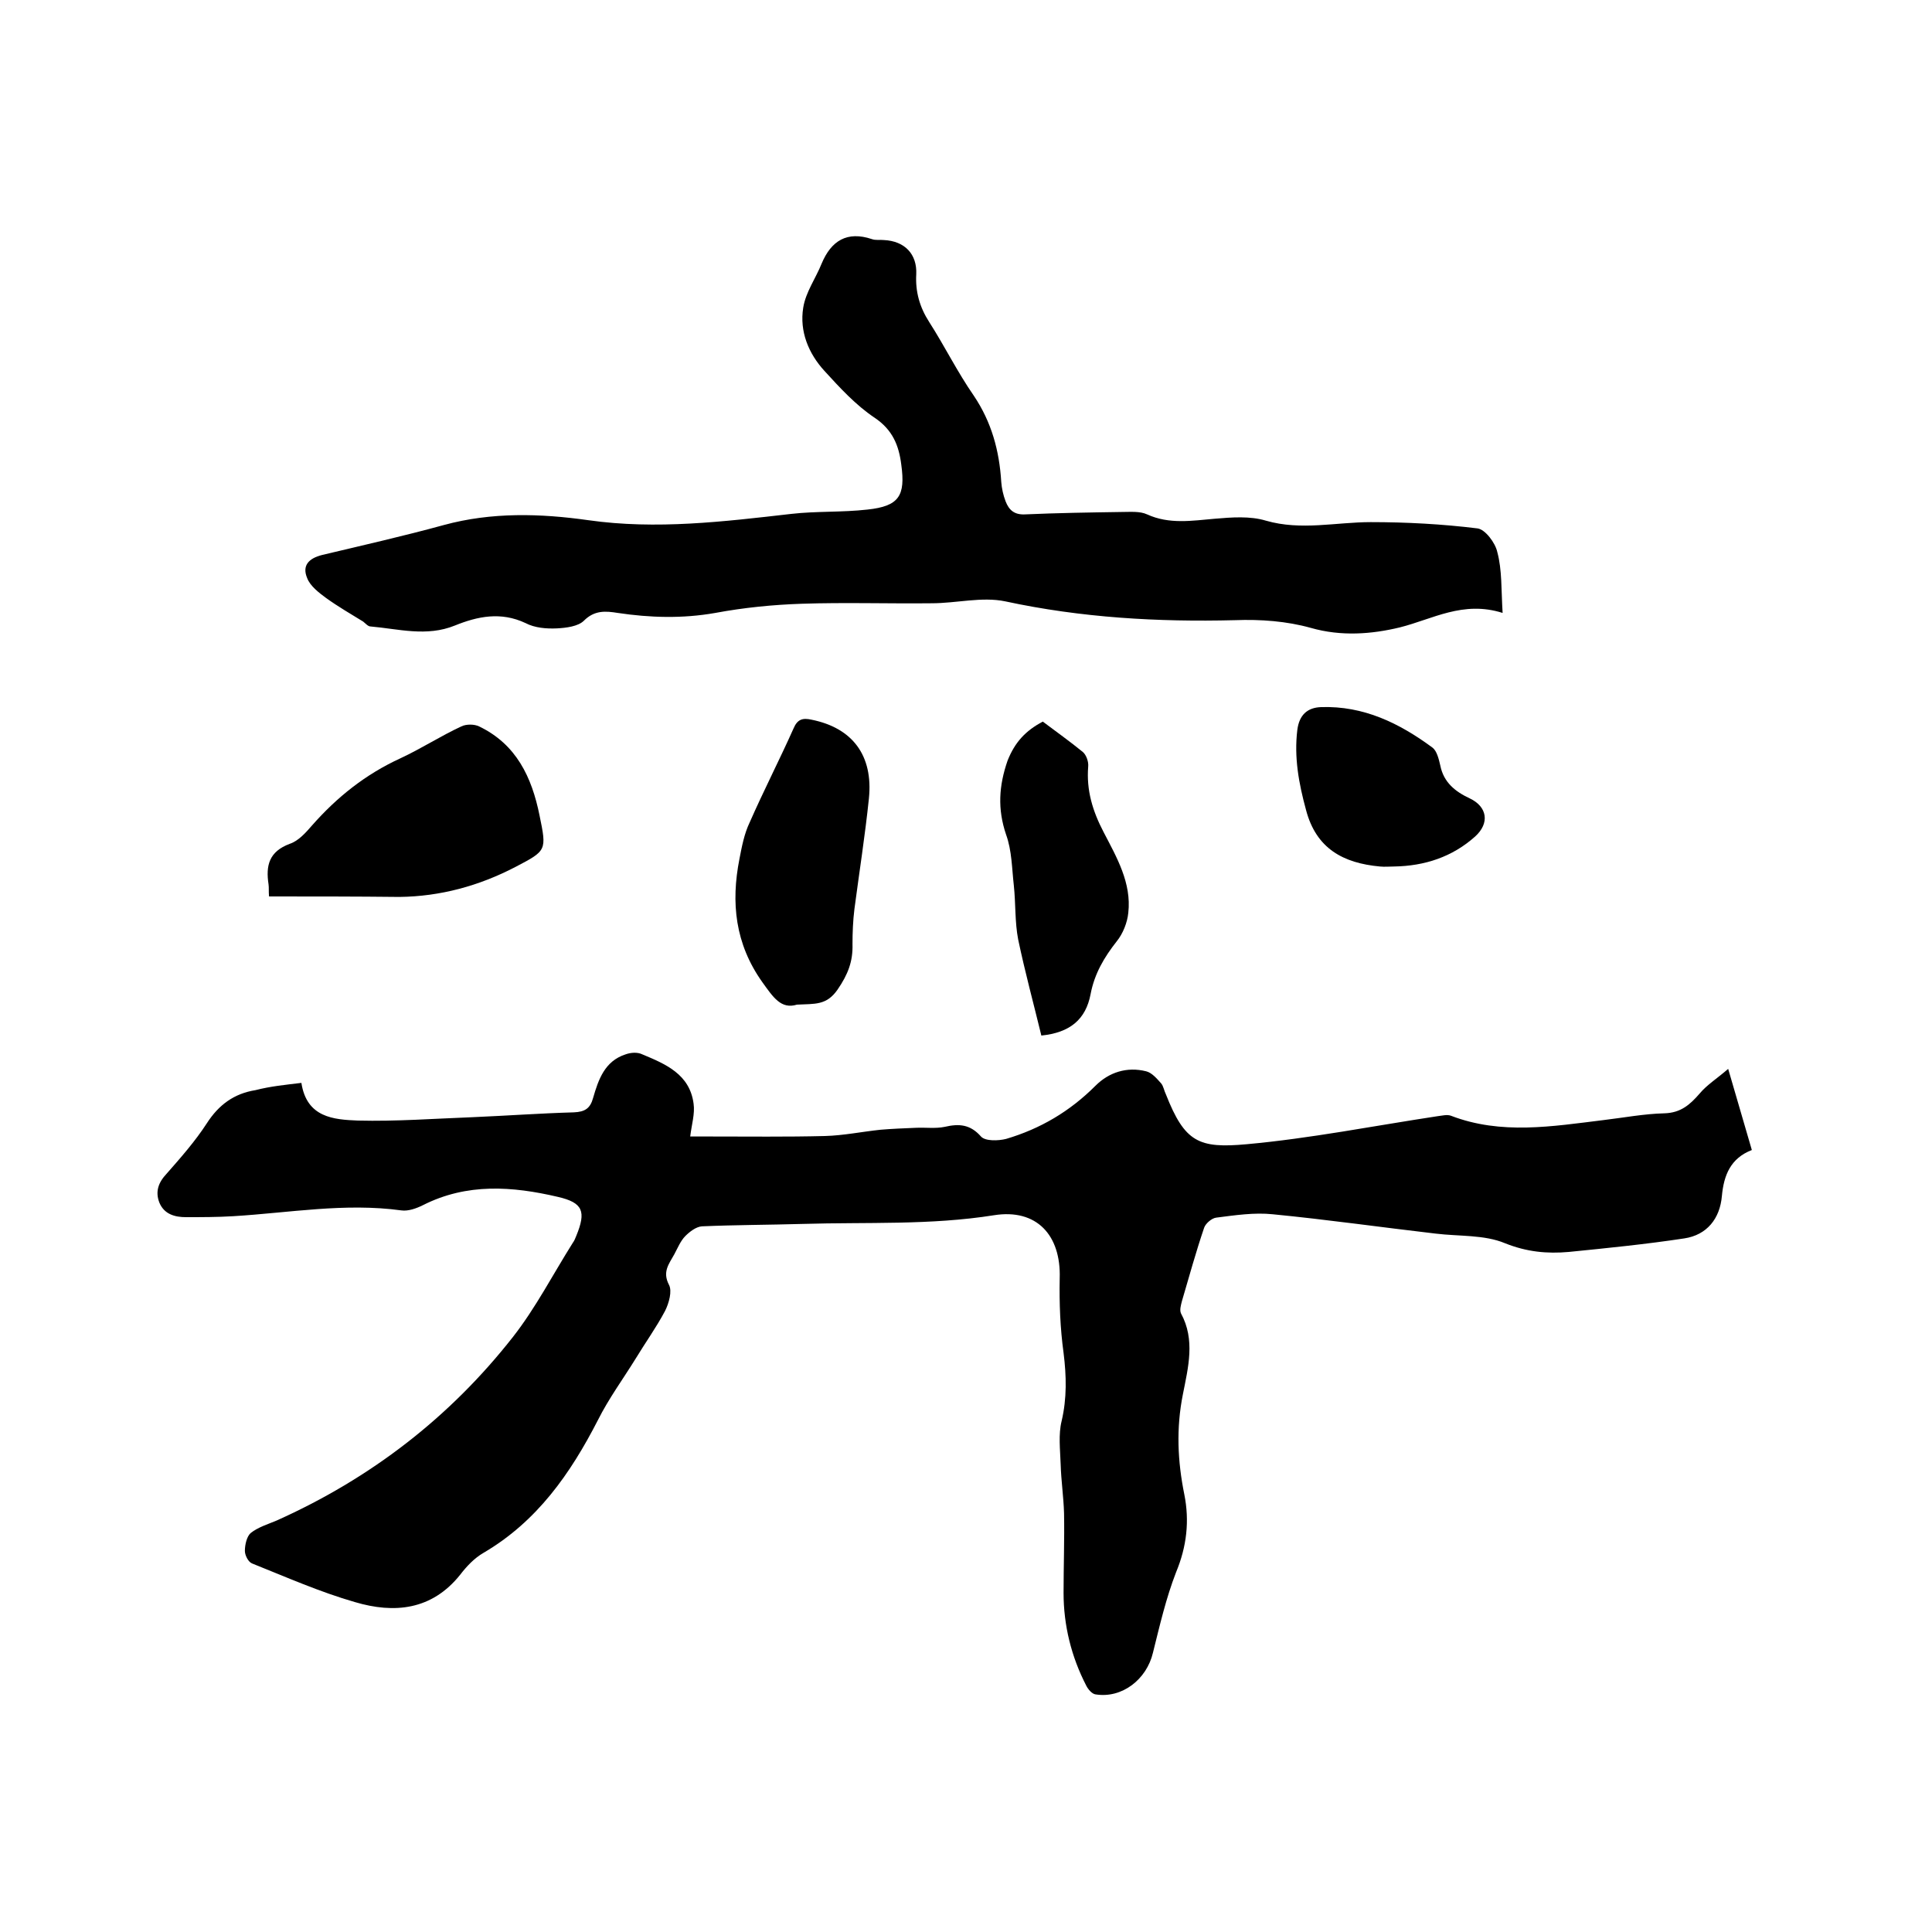
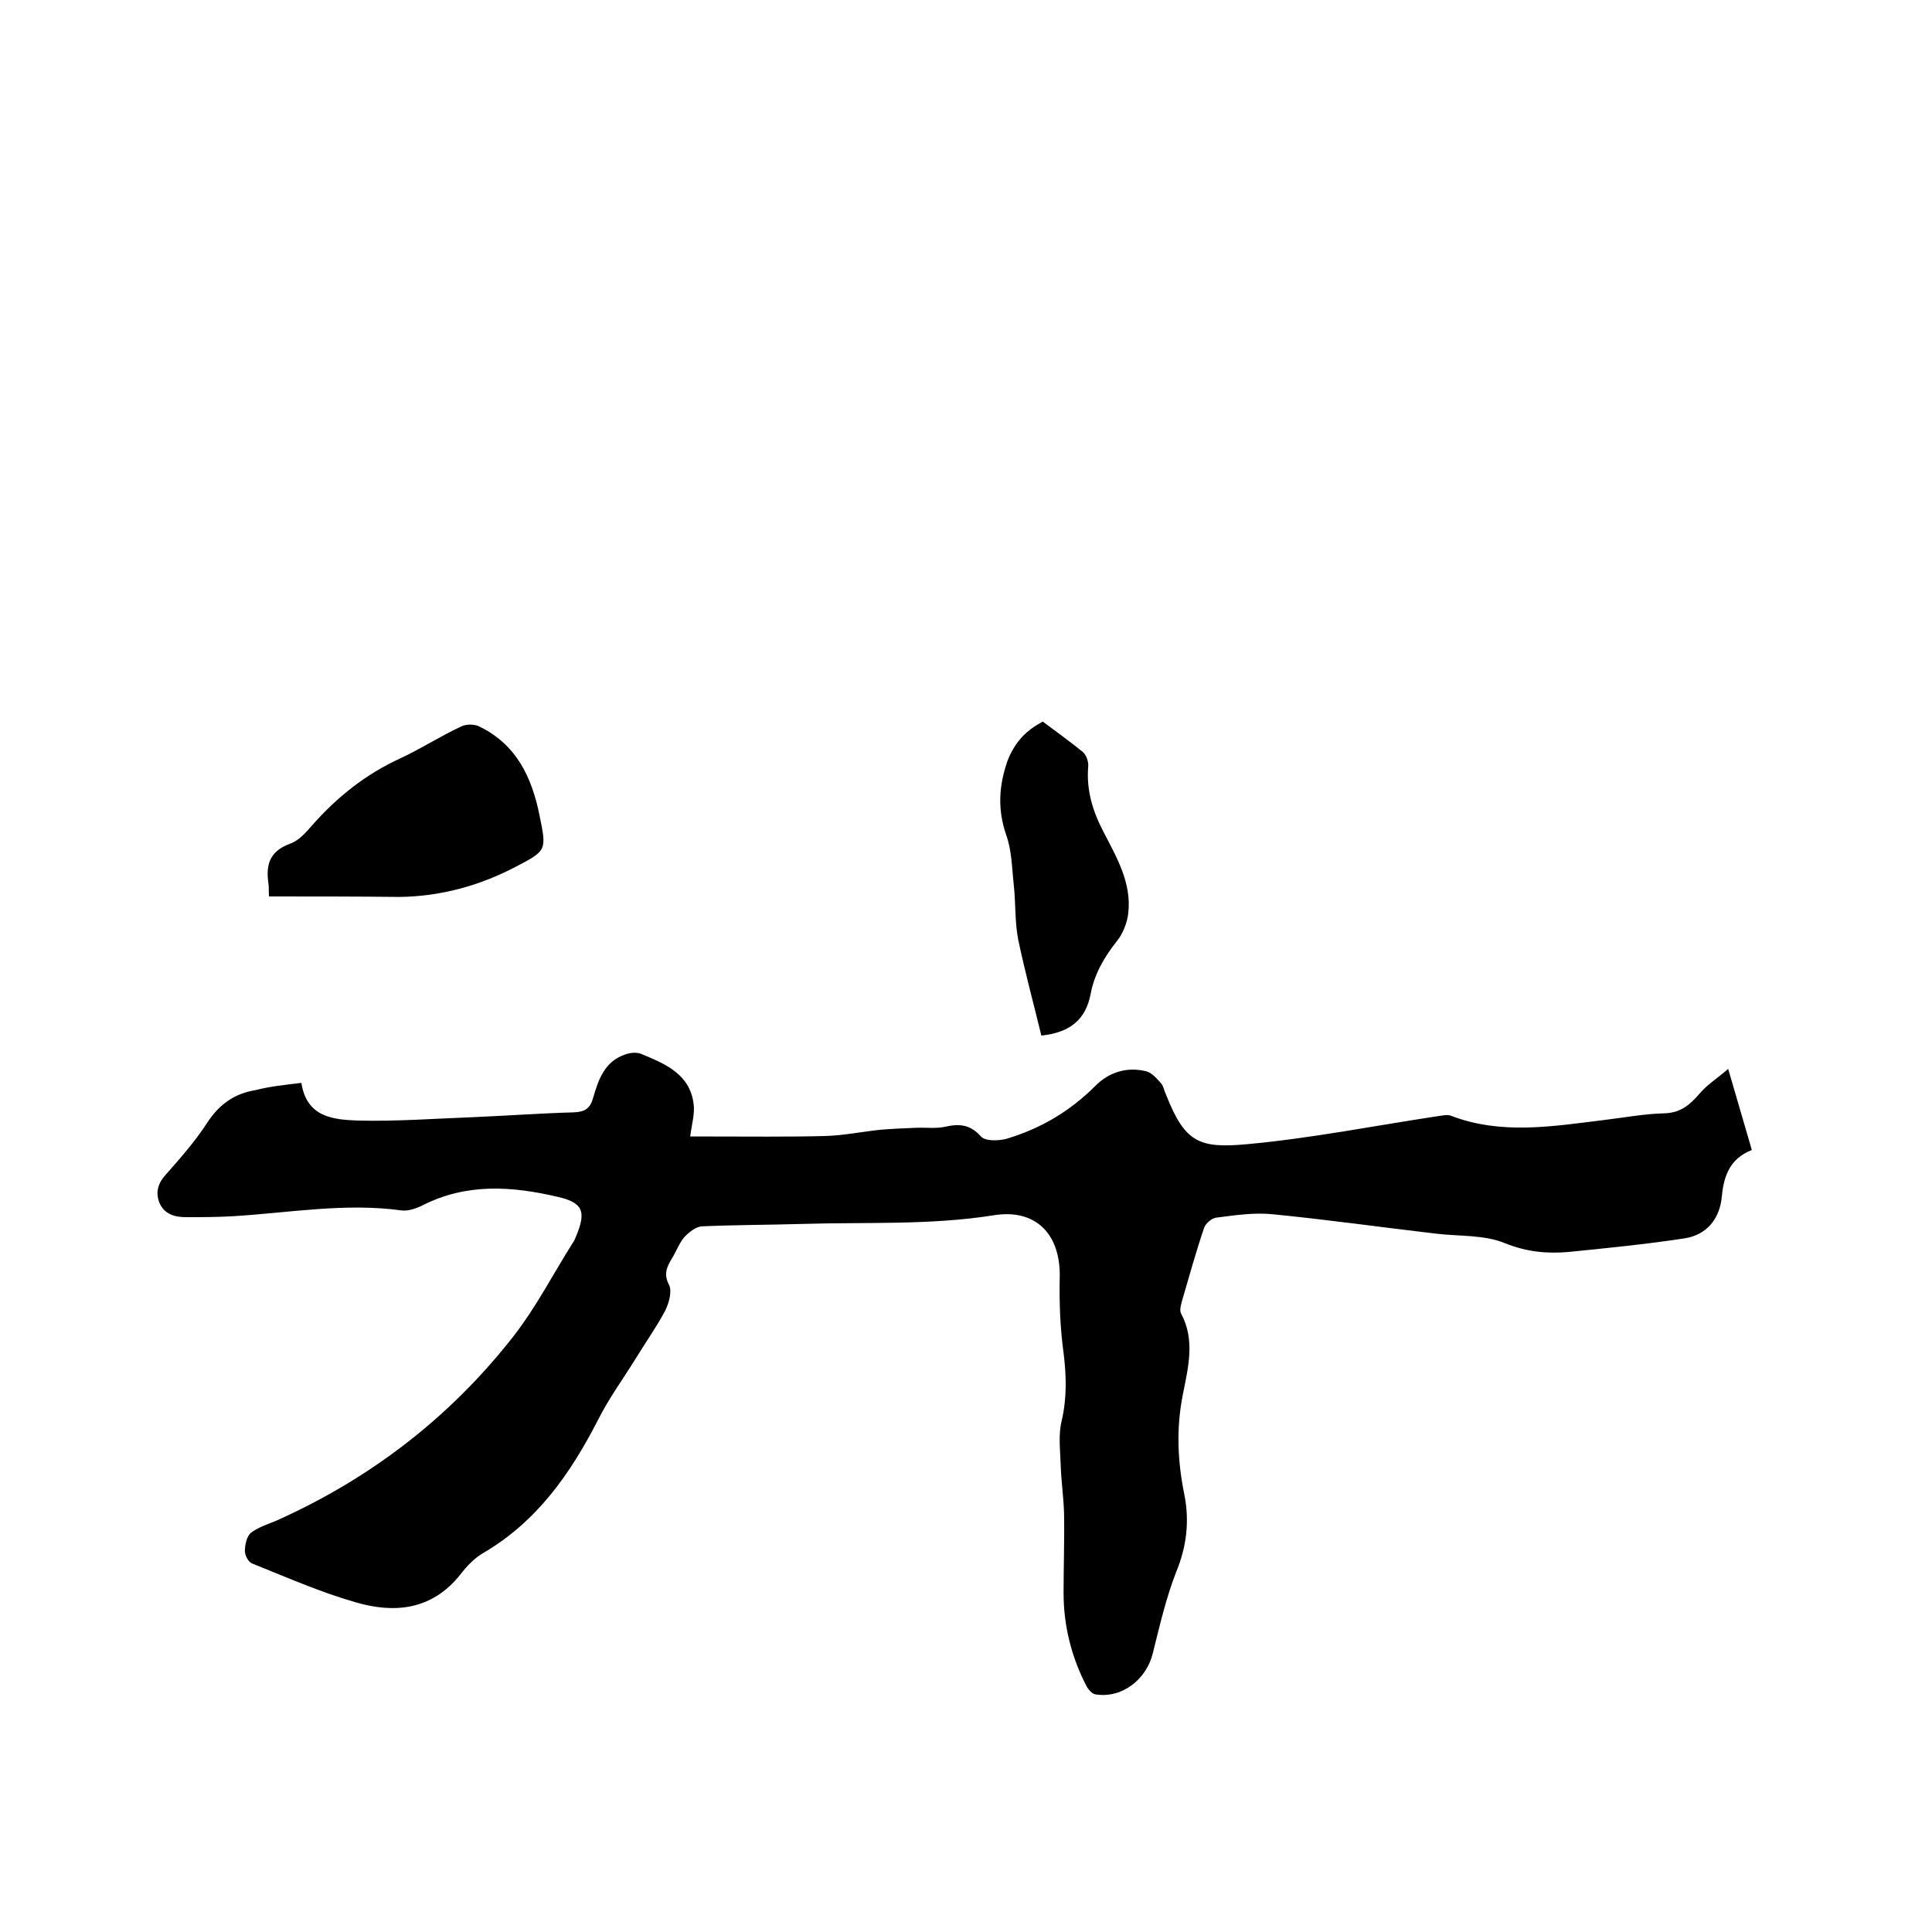
<svg xmlns="http://www.w3.org/2000/svg" enable-background="new 0 0 400 400" viewBox="0 0 400 400">
  <path d="m62.4 224.2c1.1 7.2 6.7 7.6 11.7 7.8 7.9.2 15.8-.4 23.8-.7 7-.3 13.9-.8 20.9-1 2.3-.1 3.4-.8 4-3 1.1-3.8 2.4-7.6 6.7-9 1.1-.4 2.5-.5 3.5 0 4.8 2 9.8 4.1 10.6 10.2.3 2.1-.4 4.3-.7 6.8h4.1c7.9 0 15.9.1 23.8-.1 3.8-.1 7.7-.9 11.5-1.3 2.4-.2 4.8-.3 7.3-.4 2-.1 4.1.2 6-.2 3-.7 5.3-.5 7.5 2 .9 1 3.6.9 5.2.5 7.1-2.1 13.2-5.7 18.5-11 2.8-2.8 6.5-4 10.5-3 1.2.3 2.2 1.5 3.1 2.5.5.6.6 1.5 1 2.3 3.9 9.9 6.8 11.2 16.7 10.3 13.2-1.2 26.3-3.8 39.5-5.8.9-.1 2-.4 2.8-.1 10.4 4 21 2.2 31.6.9 4.2-.5 8.4-1.3 12.6-1.4 3.4-.1 5.3-1.8 7.3-4.1 1.5-1.8 3.6-3.1 5.9-5.1 1.8 6.2 3.3 11.3 4.9 16.8-4.4 1.7-5.8 5.2-6.2 9.5-.4 4.7-3.1 8.1-7.8 8.8-7.9 1.2-15.9 2-23.9 2.8-4.5.4-8.7 0-13.2-1.8-4.3-1.8-9.5-1.4-14.4-2-11.2-1.3-22.4-2.9-33.7-4-3.8-.4-7.8.2-11.7.7-.9.1-2.2 1.2-2.5 2.1-1.7 5-3.1 10.1-4.6 15.2-.2.8-.5 1.8-.2 2.5 3 5.5 1.5 11.2.4 16.8-1.4 7-1.1 13.8.3 20.7 1.1 5.5.5 10.8-1.7 16.1-2.1 5.4-3.4 11.1-4.8 16.7-1.3 5.5-6.4 9.5-11.9 8.6-.7-.1-1.5-1-1.9-1.8-3.1-6-4.7-12.5-4.7-19.2 0-5.5.2-11 .1-16.5-.1-3.4-.6-6.7-.7-10.1-.1-3-.5-6.2.2-9 1.1-4.7 1-9.3.4-14.1-.7-5.1-.9-10.3-.8-15.4.3-9-4.8-14.5-13.6-13.1-13.2 2.1-26.4 1.4-39.6 1.8-7 .2-14 .2-20.9.5-1.2.1-2.5 1.1-3.4 2-1 1-1.6 2.5-2.3 3.8-1.1 2-2.5 3.6-1.1 6.3.7 1.3 0 3.8-.8 5.4-1.8 3.4-4.1 6.6-6.1 9.9-2.6 4.2-5.6 8.3-7.8 12.7-5.7 11.1-12.6 21-23.7 27.5-1.9 1.1-3.5 2.8-4.8 4.5-5.9 7.4-13.7 8.1-21.8 5.7-7.3-2.1-14.3-5.2-21.3-8-.8-.3-1.5-1.7-1.5-2.6 0-1.3.4-3 1.2-3.7 1.5-1.2 3.5-1.8 5.4-2.6 19.4-8.7 35.8-21.3 48.9-38 4.7-6 8.3-13 12.4-19.5.3-.4.5-.9.7-1.4 2.1-5.1 1.4-6.9-3.8-8.1-9.4-2.2-18.8-2.9-27.9 1.7-1.4.7-3.1 1.3-4.5 1.1-11.7-1.6-23.2.5-34.8 1.2-3.3.2-6.6.2-9.8.2-2.3 0-4.5-.6-5.5-3-.9-2.3-.2-4.2 1.5-6 2.9-3.3 5.9-6.7 8.3-10.4 2.5-3.9 5.7-6.2 10.1-6.9 3.1-.8 6.2-1.1 9.5-1.5z" />
-   <path d="m311.1 126.9c-8.2-2.6-14.5 1.3-21.3 3-5.8 1.4-12.1 1.9-18.4.1-5-1.4-10.4-1.8-15.7-1.6-16 .4-31.8-.5-47.6-3.9-4.8-1-10.1.4-15.2.4-9 .1-18-.2-26.9.1-6 .2-12 .8-17.9 1.9-6.8 1.2-13.5 1-20.2 0-2.5-.4-4.8-.6-7 1.6-1.2 1.2-3.7 1.5-5.6 1.6-2.2.1-4.6-.1-6.5-1.1-5.1-2.4-9.9-1.4-14.6.5-5.9 2.4-11.7.7-17.5.2-.5 0-1-.6-1.5-1-2.6-1.6-5.2-3.1-7.7-4.9-1.5-1.1-3.3-2.5-3.9-4.1-1.1-2.6.3-4.1 3.1-4.8 8.4-2 16.8-3.9 25.2-6.2 9.9-2.7 20-2.4 29.9-1 14.1 2 28 .3 42-1.3 5.2-.6 10.5-.3 15.8-.9 6.5-.7 7.9-2.8 7-9.3-.5-4-1.8-7.2-5.5-9.7-3.9-2.6-7.2-6.2-10.4-9.7-3.3-3.6-5.2-8.2-4.4-13.1.5-3.2 2.6-6.1 3.8-9.1 2-4.8 5.3-6.8 10.4-5.1.8.3 1.7.1 2.5.2 4.3.2 6.9 2.9 6.7 7.1-.2 3.6.7 6.8 2.7 9.9 3.2 5 5.8 10.3 9.2 15.2 3.7 5.5 5.3 11.4 5.7 17.9.1 1.3.4 2.7.9 4 .7 1.8 1.8 2.8 4 2.7 6.7-.3 13.3-.4 20-.5 1.8 0 3.8-.2 5.3.5 4.6 2.1 9.3 1.3 14 .9 3.5-.3 7.3-.6 10.6.4 7.3 2.1 14.5.3 21.7.3 7.4 0 14.8.4 22.1 1.3 1.6.2 3.7 3 4.1 4.9 1 3.7.8 7.8 1.1 12.6z" />
  <path d="m55.7 185.6c-.1-1.1 0-1.8-.1-2.5-.6-3.9.1-6.8 4.4-8.4 1.8-.6 3.3-2.3 4.6-3.8 5.2-5.9 11.1-10.6 18.3-13.9 4.3-2 8.3-4.6 12.6-6.6 1-.5 2.7-.5 3.7 0 7.7 3.7 10.9 10.5 12.5 18.4 1.5 7.3 1.5 7.3-5 10.7-7.5 3.9-15.5 6.1-24 6.2-9-.1-17.8-.1-27-.1z" />
-   <path d="m165 208c-3.3 1-4.9-1.5-7.2-4.7-5.6-7.9-6.5-16.4-4.7-25.5.5-2.6 1-5.2 2.1-7.5 2.9-6.6 6.2-13 9.1-19.5.8-1.9 1.9-2.2 3.7-1.8 8.5 1.7 12.8 7.4 11.9 16.3-.8 7.7-2 15.3-3 22.9-.3 2.4-.4 4.9-.4 7.3.1 3.5-.9 6.2-3.1 9.4-2.3 3.3-4.7 2.9-8.4 3.1z" />
  <path d="m215.9 149.4c2.8 2.1 5.6 4.1 8.3 6.3.7.6 1.2 2 1.1 3-.4 4.9.9 9.2 3.2 13.6 2.7 5.2 5.8 10.5 5.1 16.7-.2 2-1.1 4.3-2.4 5.9-2.6 3.3-4.6 6.7-5.4 10.9-1 5.3-4.3 8-10.2 8.6-1.6-6.6-3.4-13.2-4.8-19.9-.7-3.6-.5-7.5-.9-11.2-.4-3.5-.4-7.2-1.6-10.5-1.8-5.3-1.5-10.1.3-15.3 1.5-3.8 3.7-6.2 7.3-8.1z" />
-   <path d="m288.6 179.4c-1 0-1.9.1-2.9 0-7.6-.7-13.2-3.7-15.3-11.7-1.5-5.5-2.5-10.9-1.8-16.6.4-3.1 2.1-4.6 4.9-4.7 8.8-.3 16.2 3.3 23.1 8.4.9.7 1.3 2.4 1.6 3.7.7 3.5 3.1 5.4 6.1 6.8 3.6 1.7 4.2 5.1 1.1 7.9-4.7 4.2-10.4 6.1-16.8 6.2z" />
</svg>